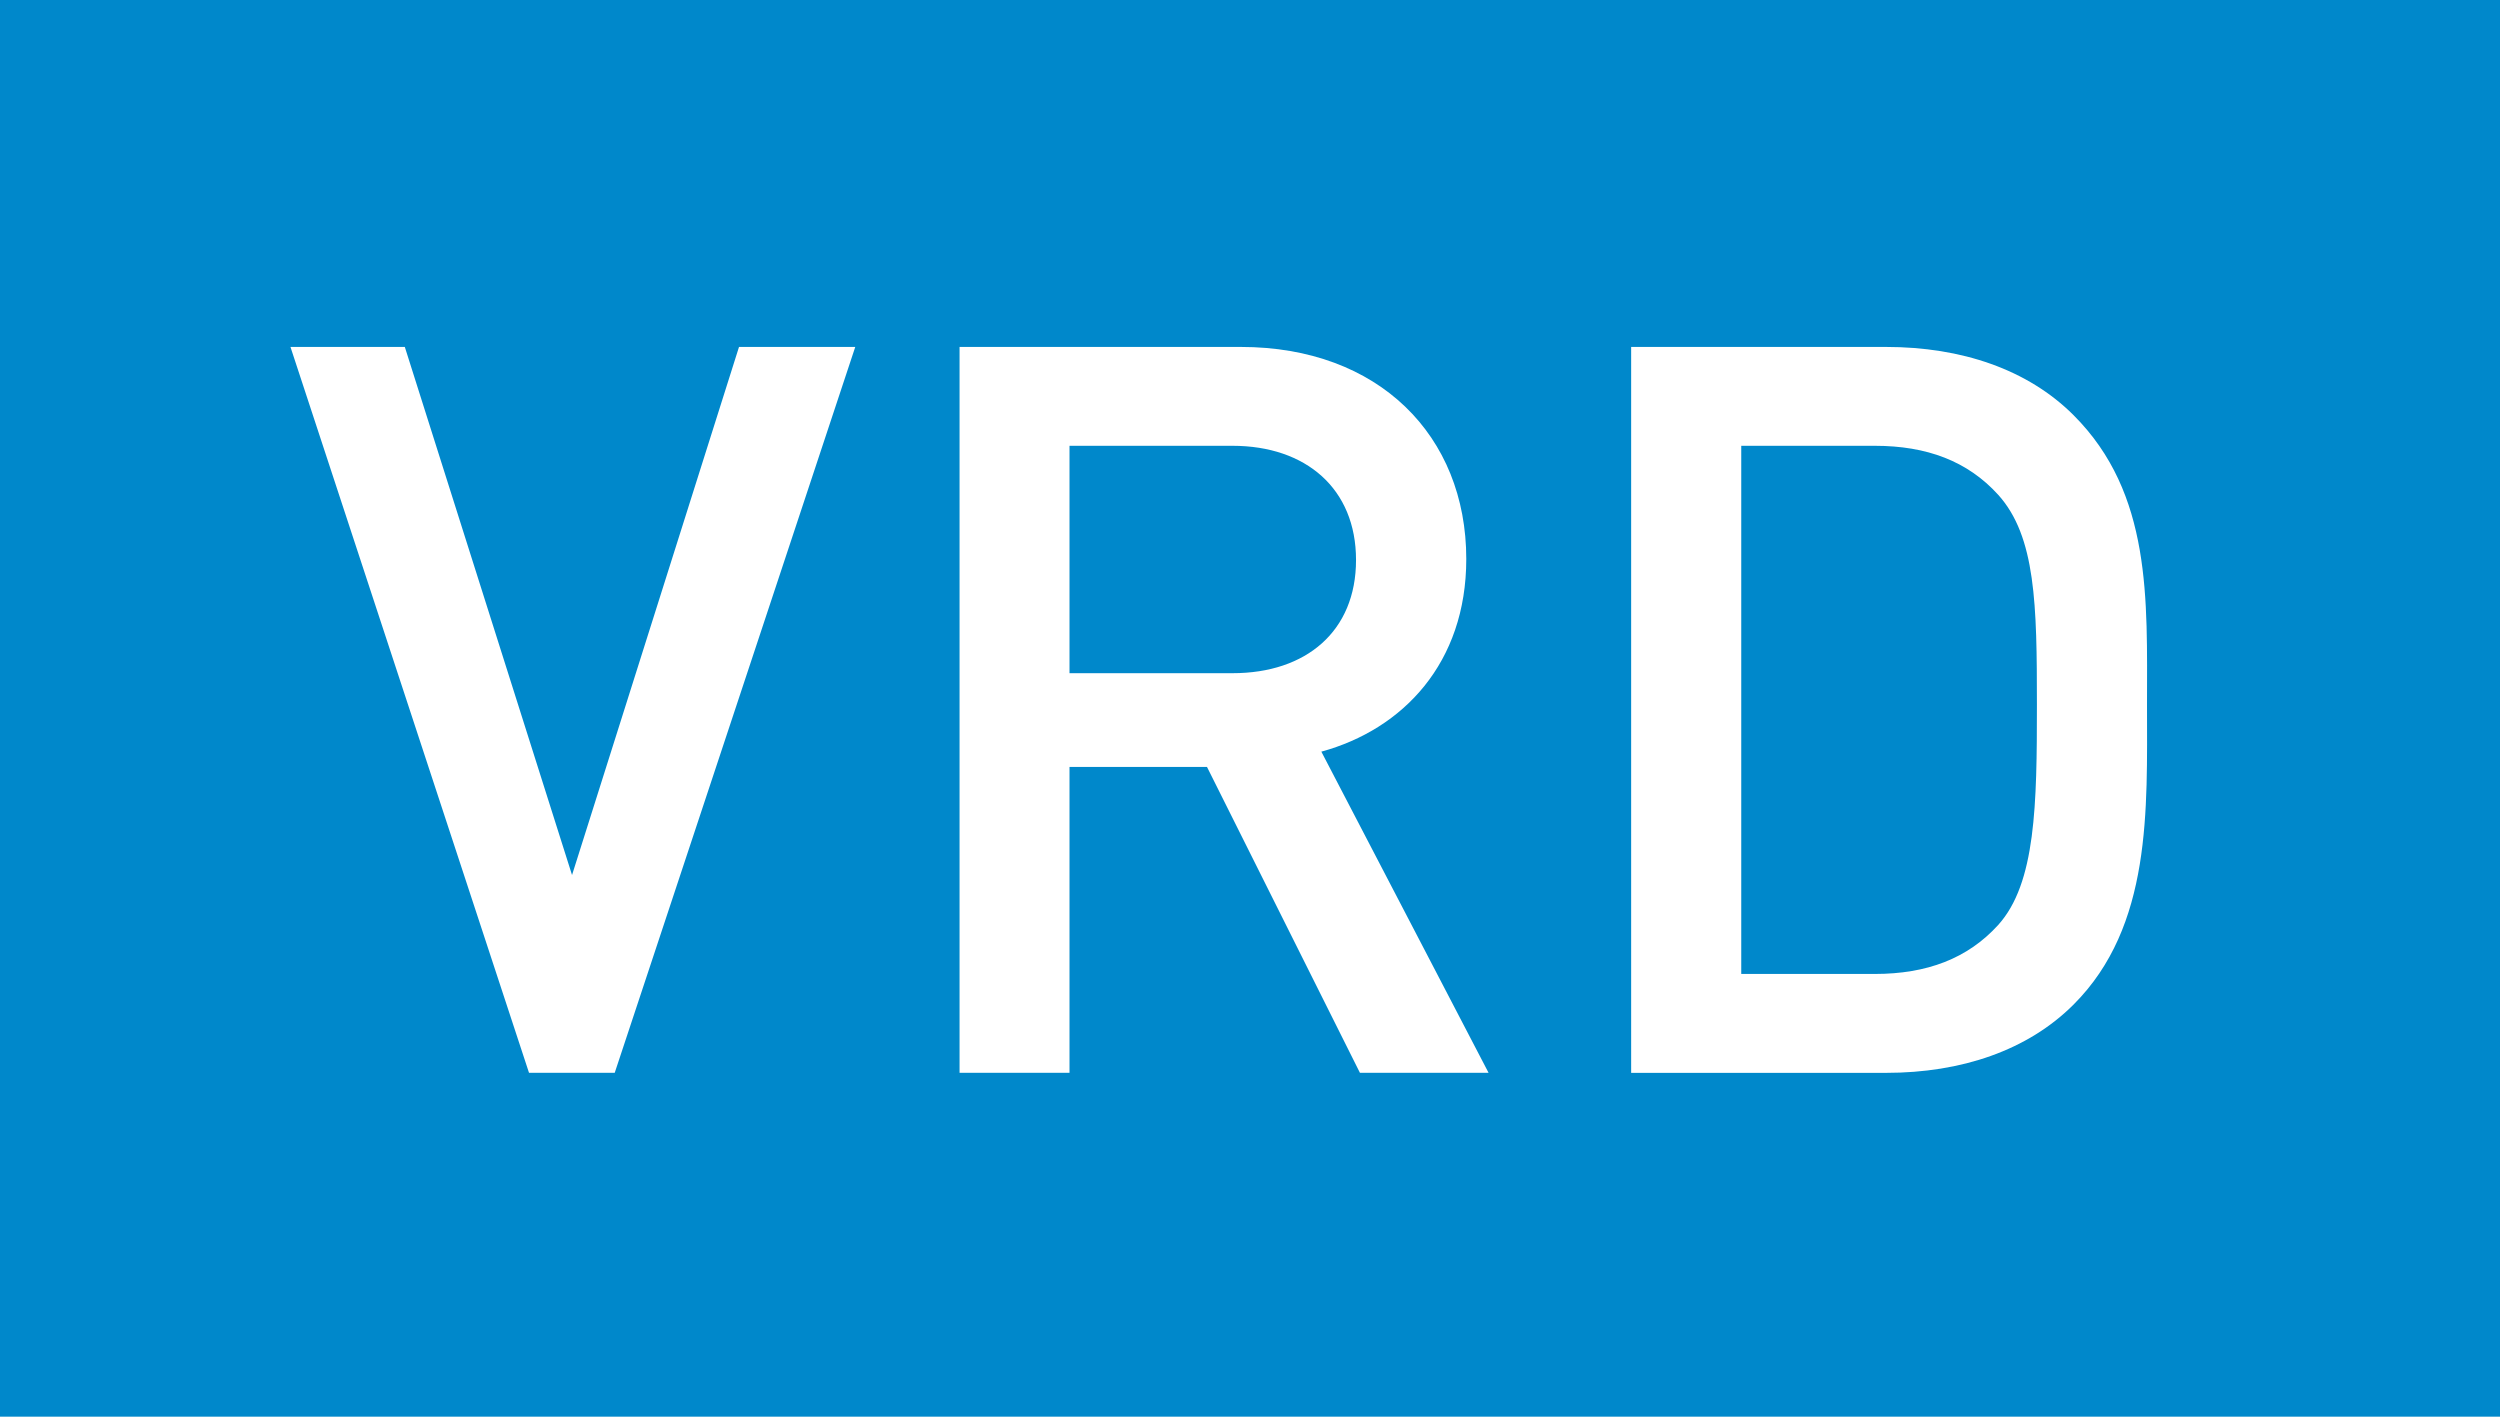
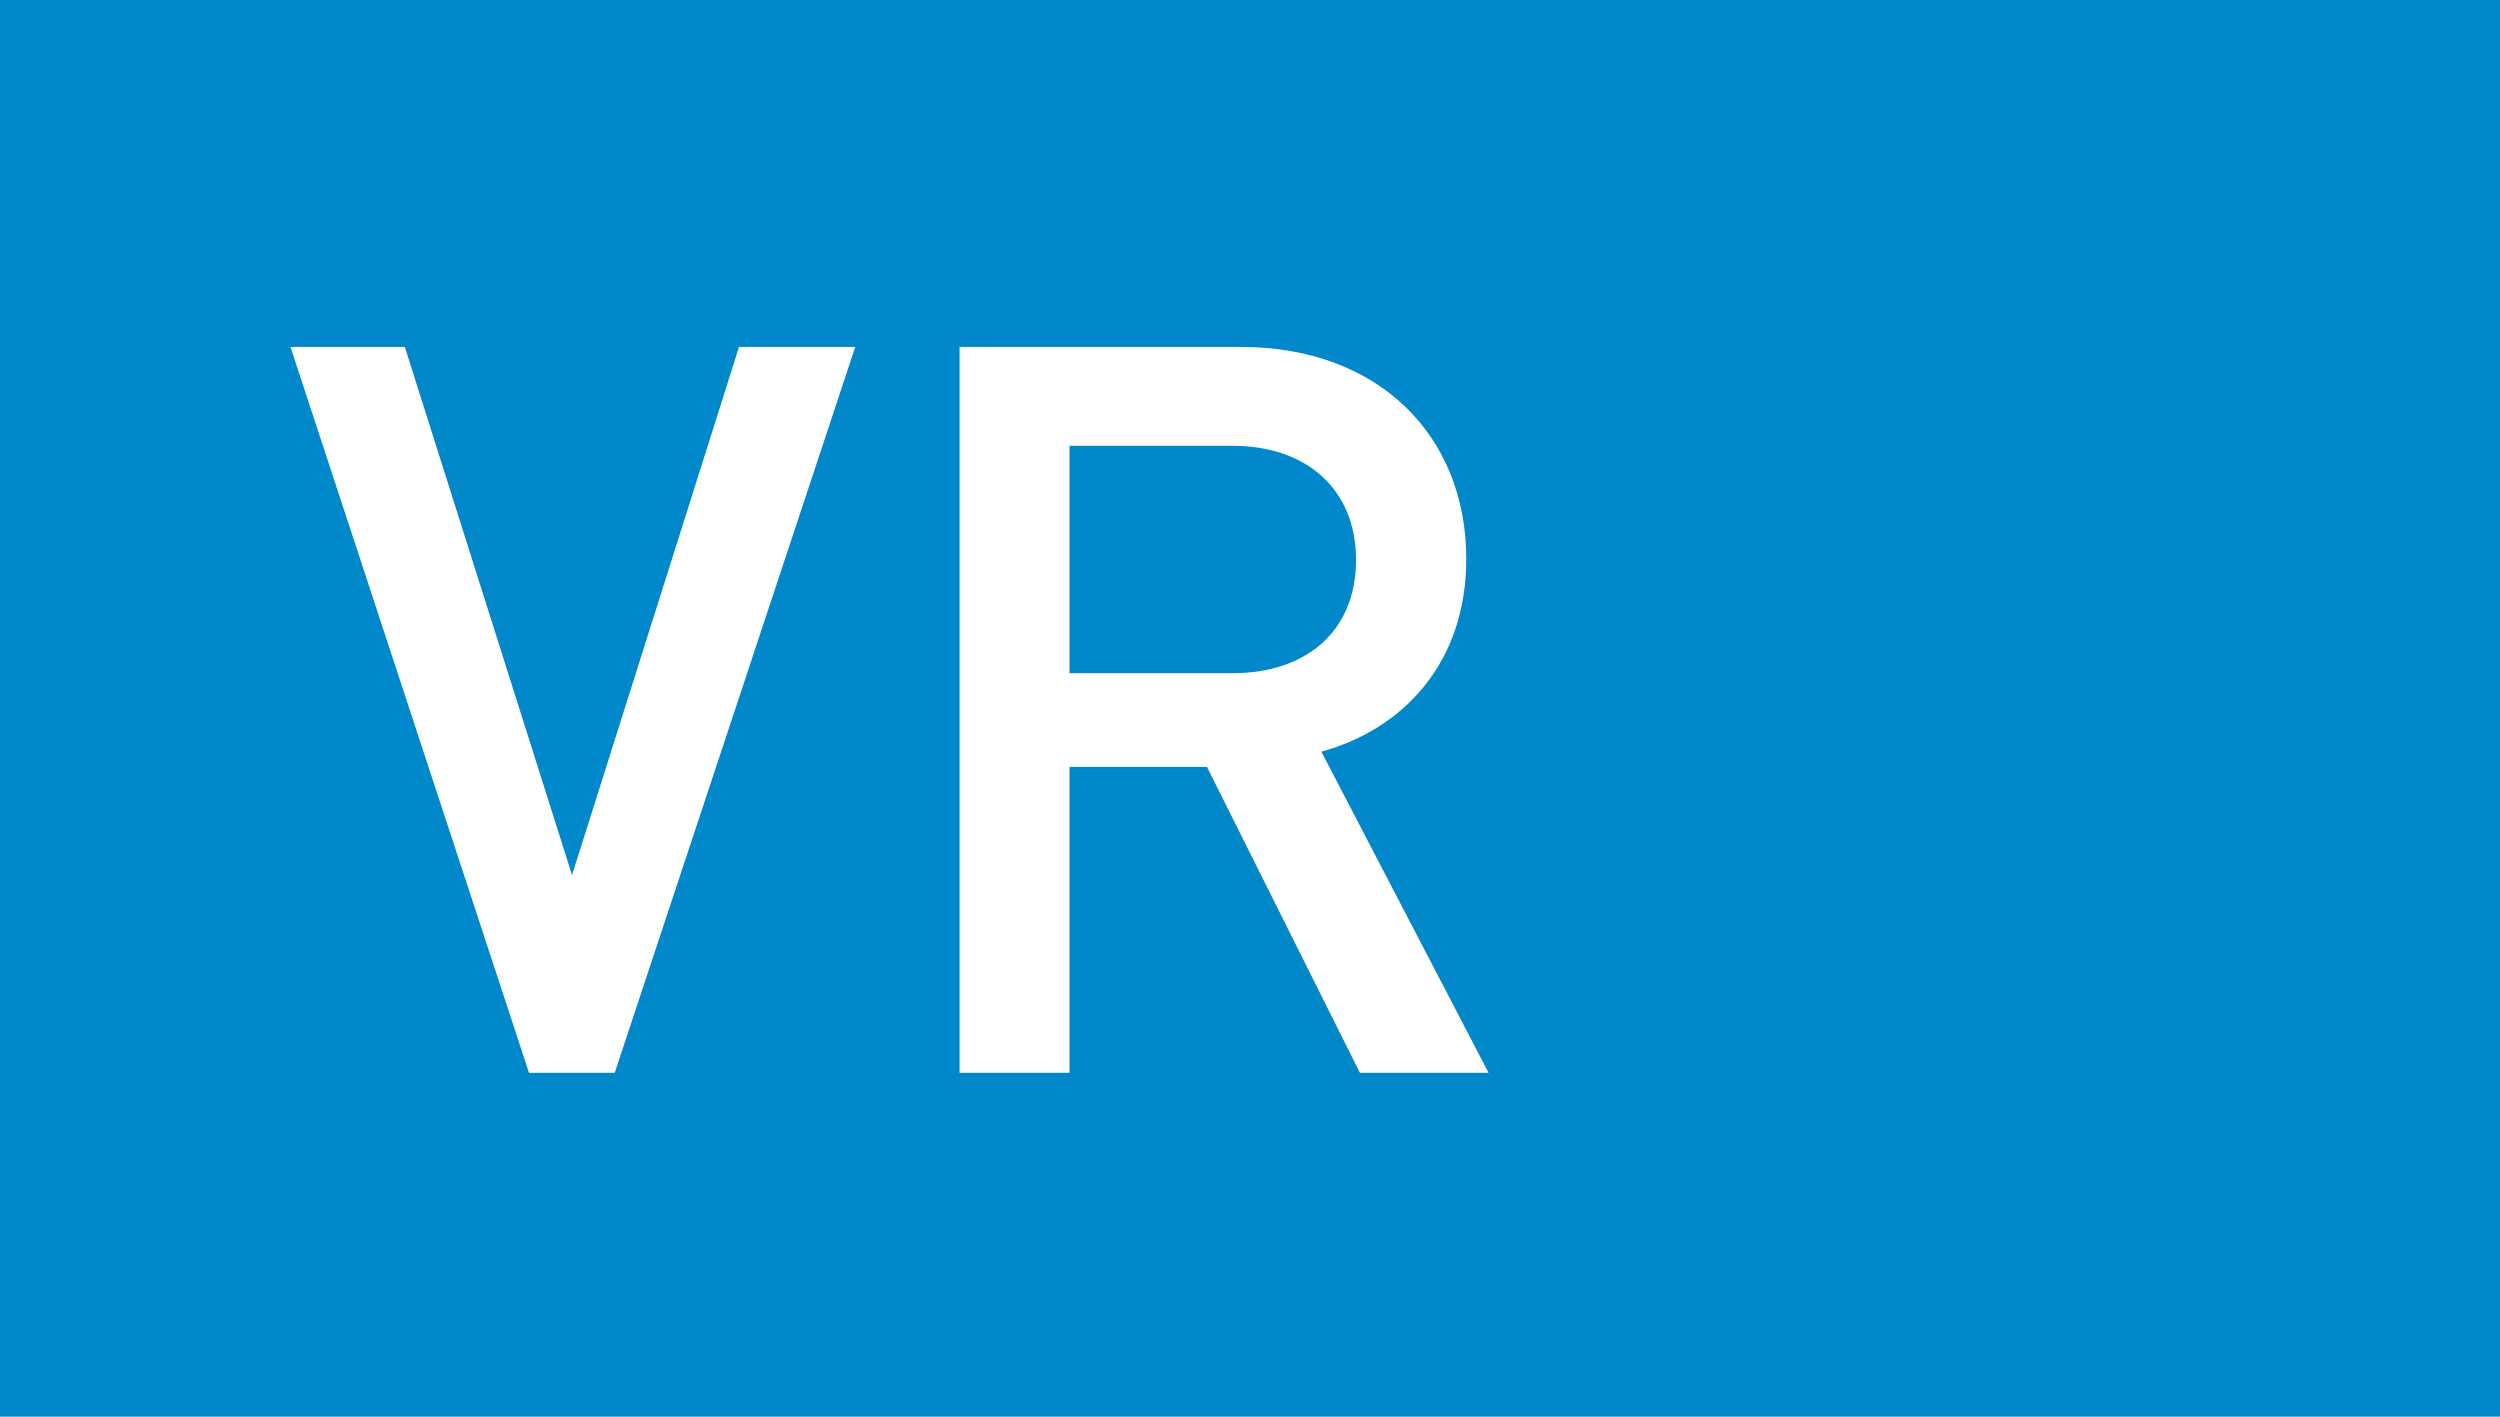
<svg xmlns="http://www.w3.org/2000/svg" id="Calque_1" data-name="Calque 1" viewBox="0 0 500.23 283.47" preserveAspectRatio="xMinYMin">
  <defs>
    <style>
      .cls-1 {
        fill: #0088cb;
      }

      .cls-2 {
        isolation: isolate;
      }

      .cls-3 {
        fill: #fff;
      }
    </style>
  </defs>
  <rect class="cls-1" width="500.23" height="283.47" />
  <g class="cls-2">
    <path class="cls-3" d="M123,214.66H105.85L58.12,69.42H81l33.46,105.67L147.87,69.42h23.26Z" />
    <path class="cls-3" d="M272.11,214.66l-30.6-61.2H214v61.2h-22V69.42h56.3c27.54,0,45.09,17.74,45.09,42.43,0,20.81-12.65,34.07-29,38.55l33.46,64.26ZM246.61,89.2H214v45.5h32.64c14.69,0,24.69-8.37,24.69-22.65S261.3,89.2,246.61,89.2Z" />
-     <path class="cls-3" d="M414.91,201c-9.18,9.18-22.44,13.67-37.53,13.67h-51V69.42h51c15.09,0,28.35,4.48,37.53,13.66C430.62,98.79,429.6,120,429.6,141S430.62,185.29,414.91,201ZM399.82,99c-6.12-6.74-14.28-9.8-24.69-9.8H348.41V194.88h26.72c10.41,0,18.57-3.07,24.69-9.8,7.54-8.36,7.75-24.07,7.75-44.06S407.36,107.36,399.82,99Z" />
  </g>
</svg>